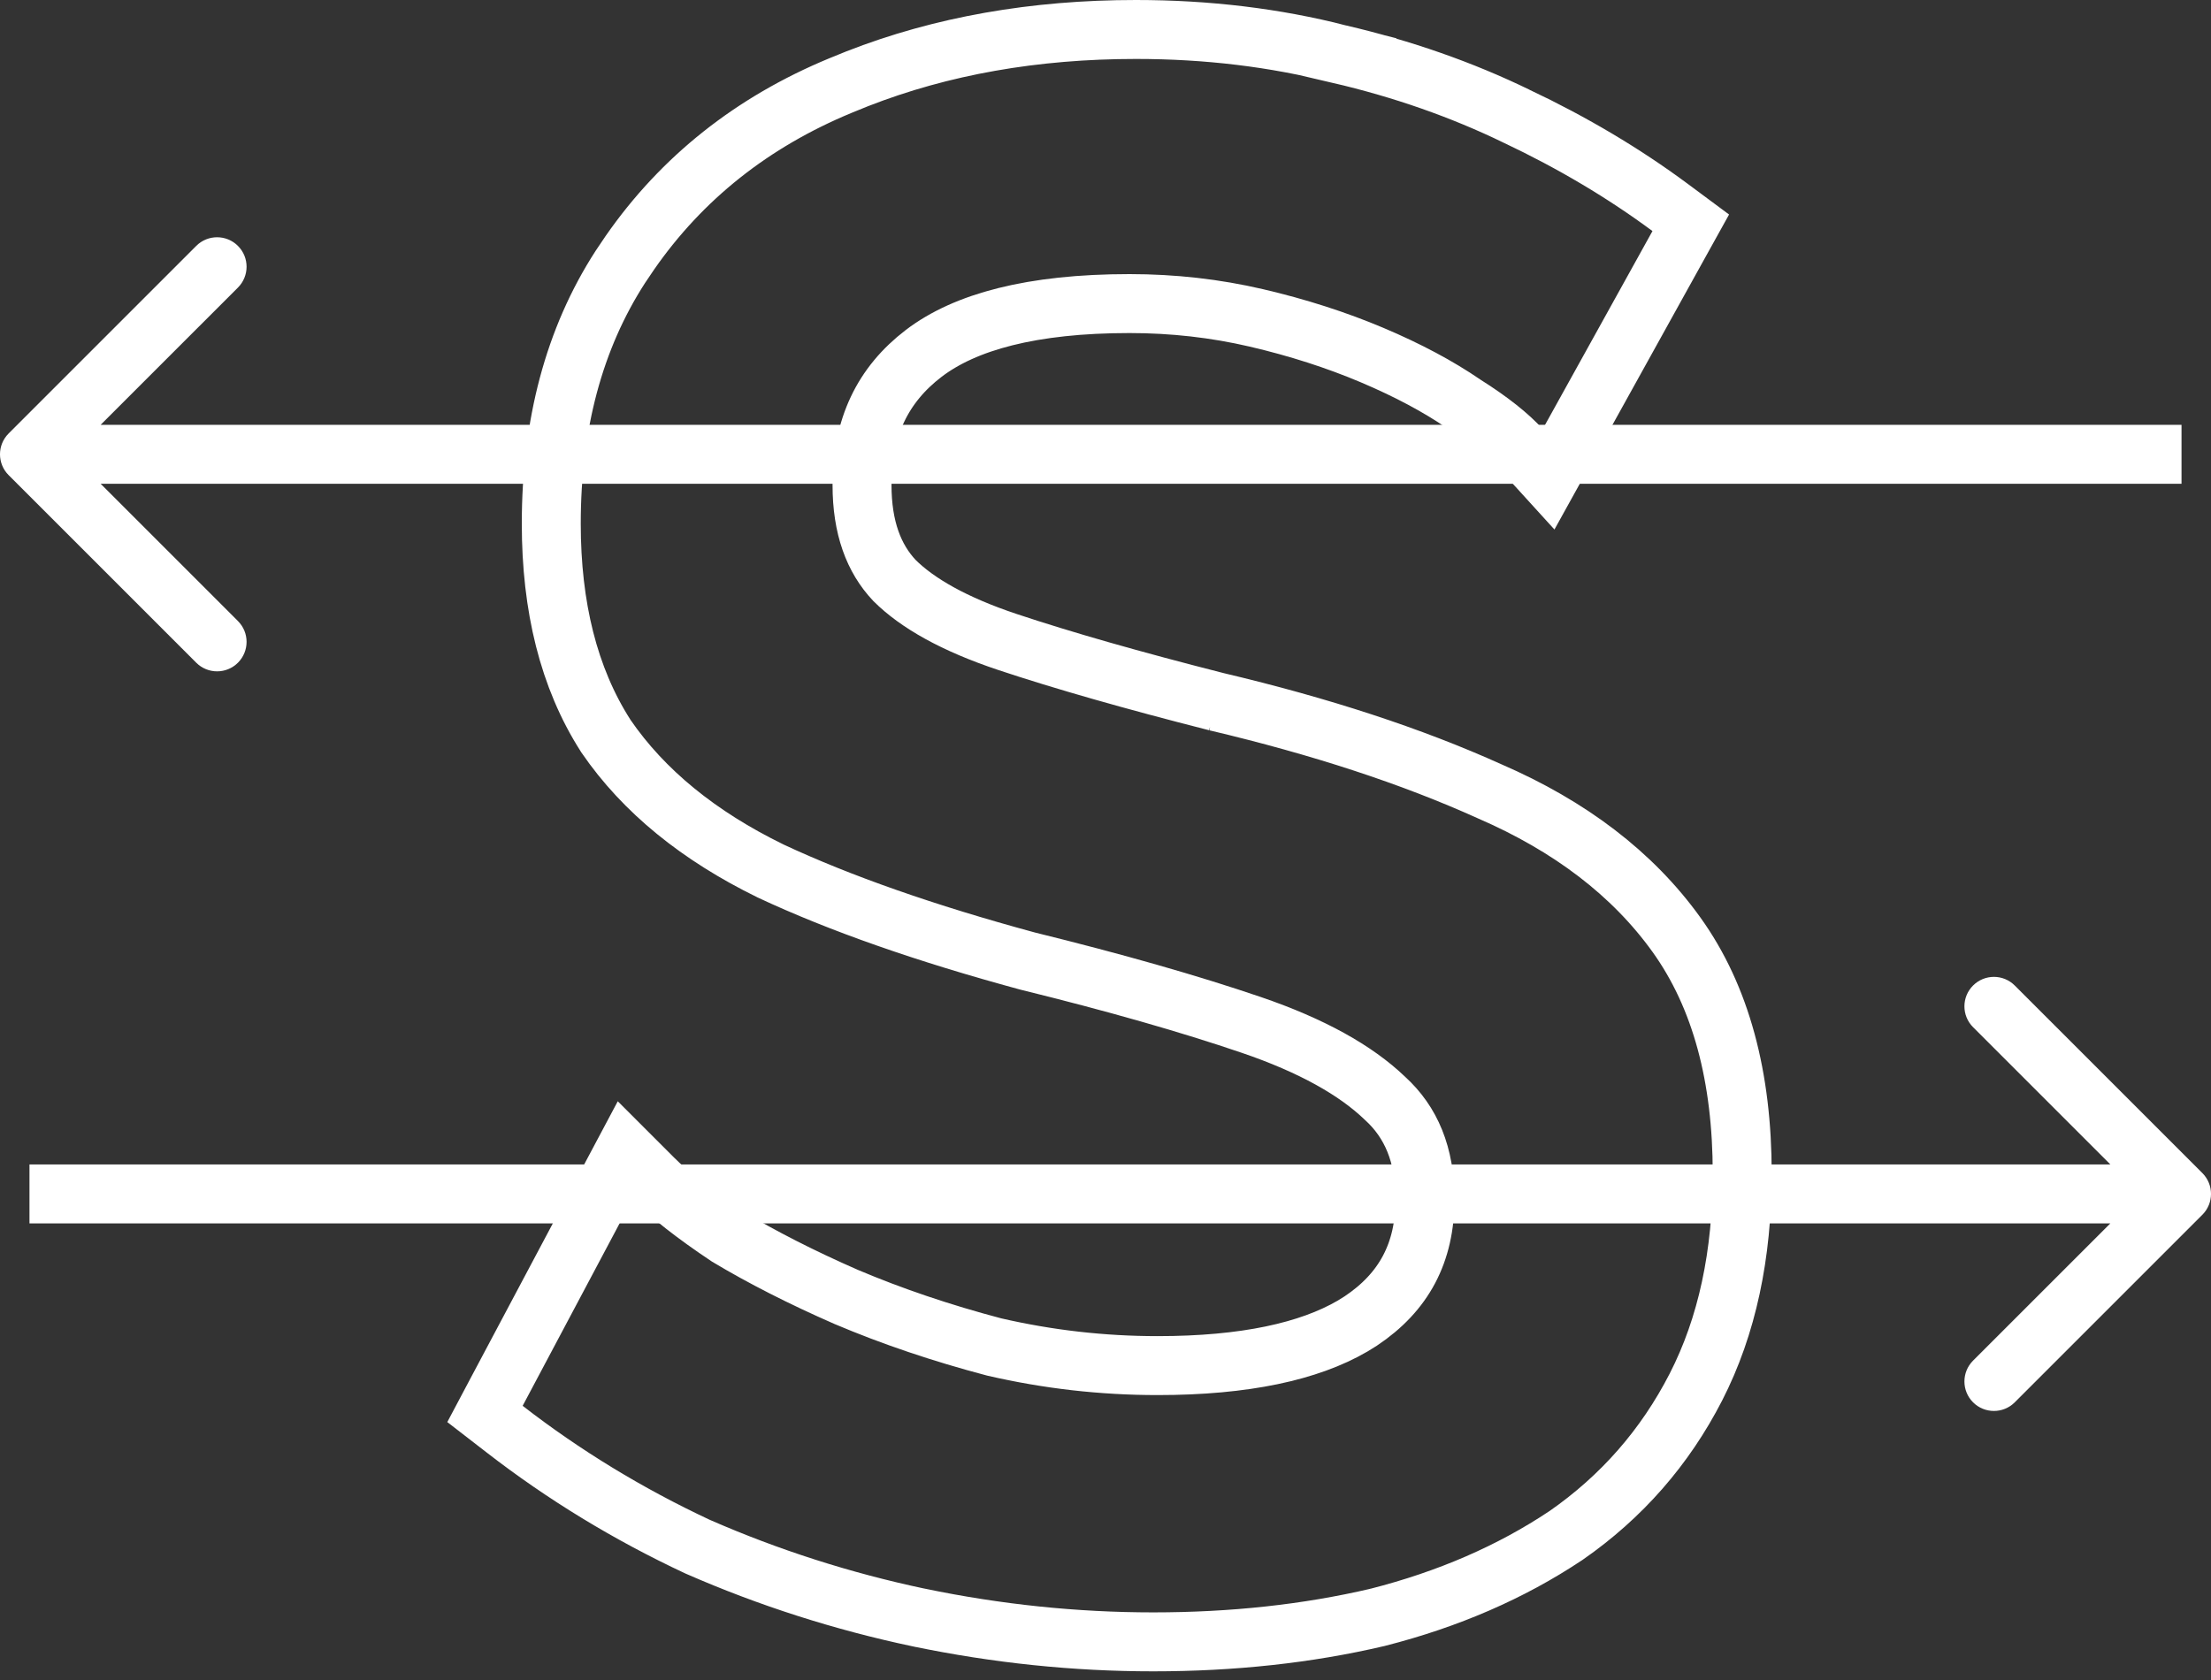
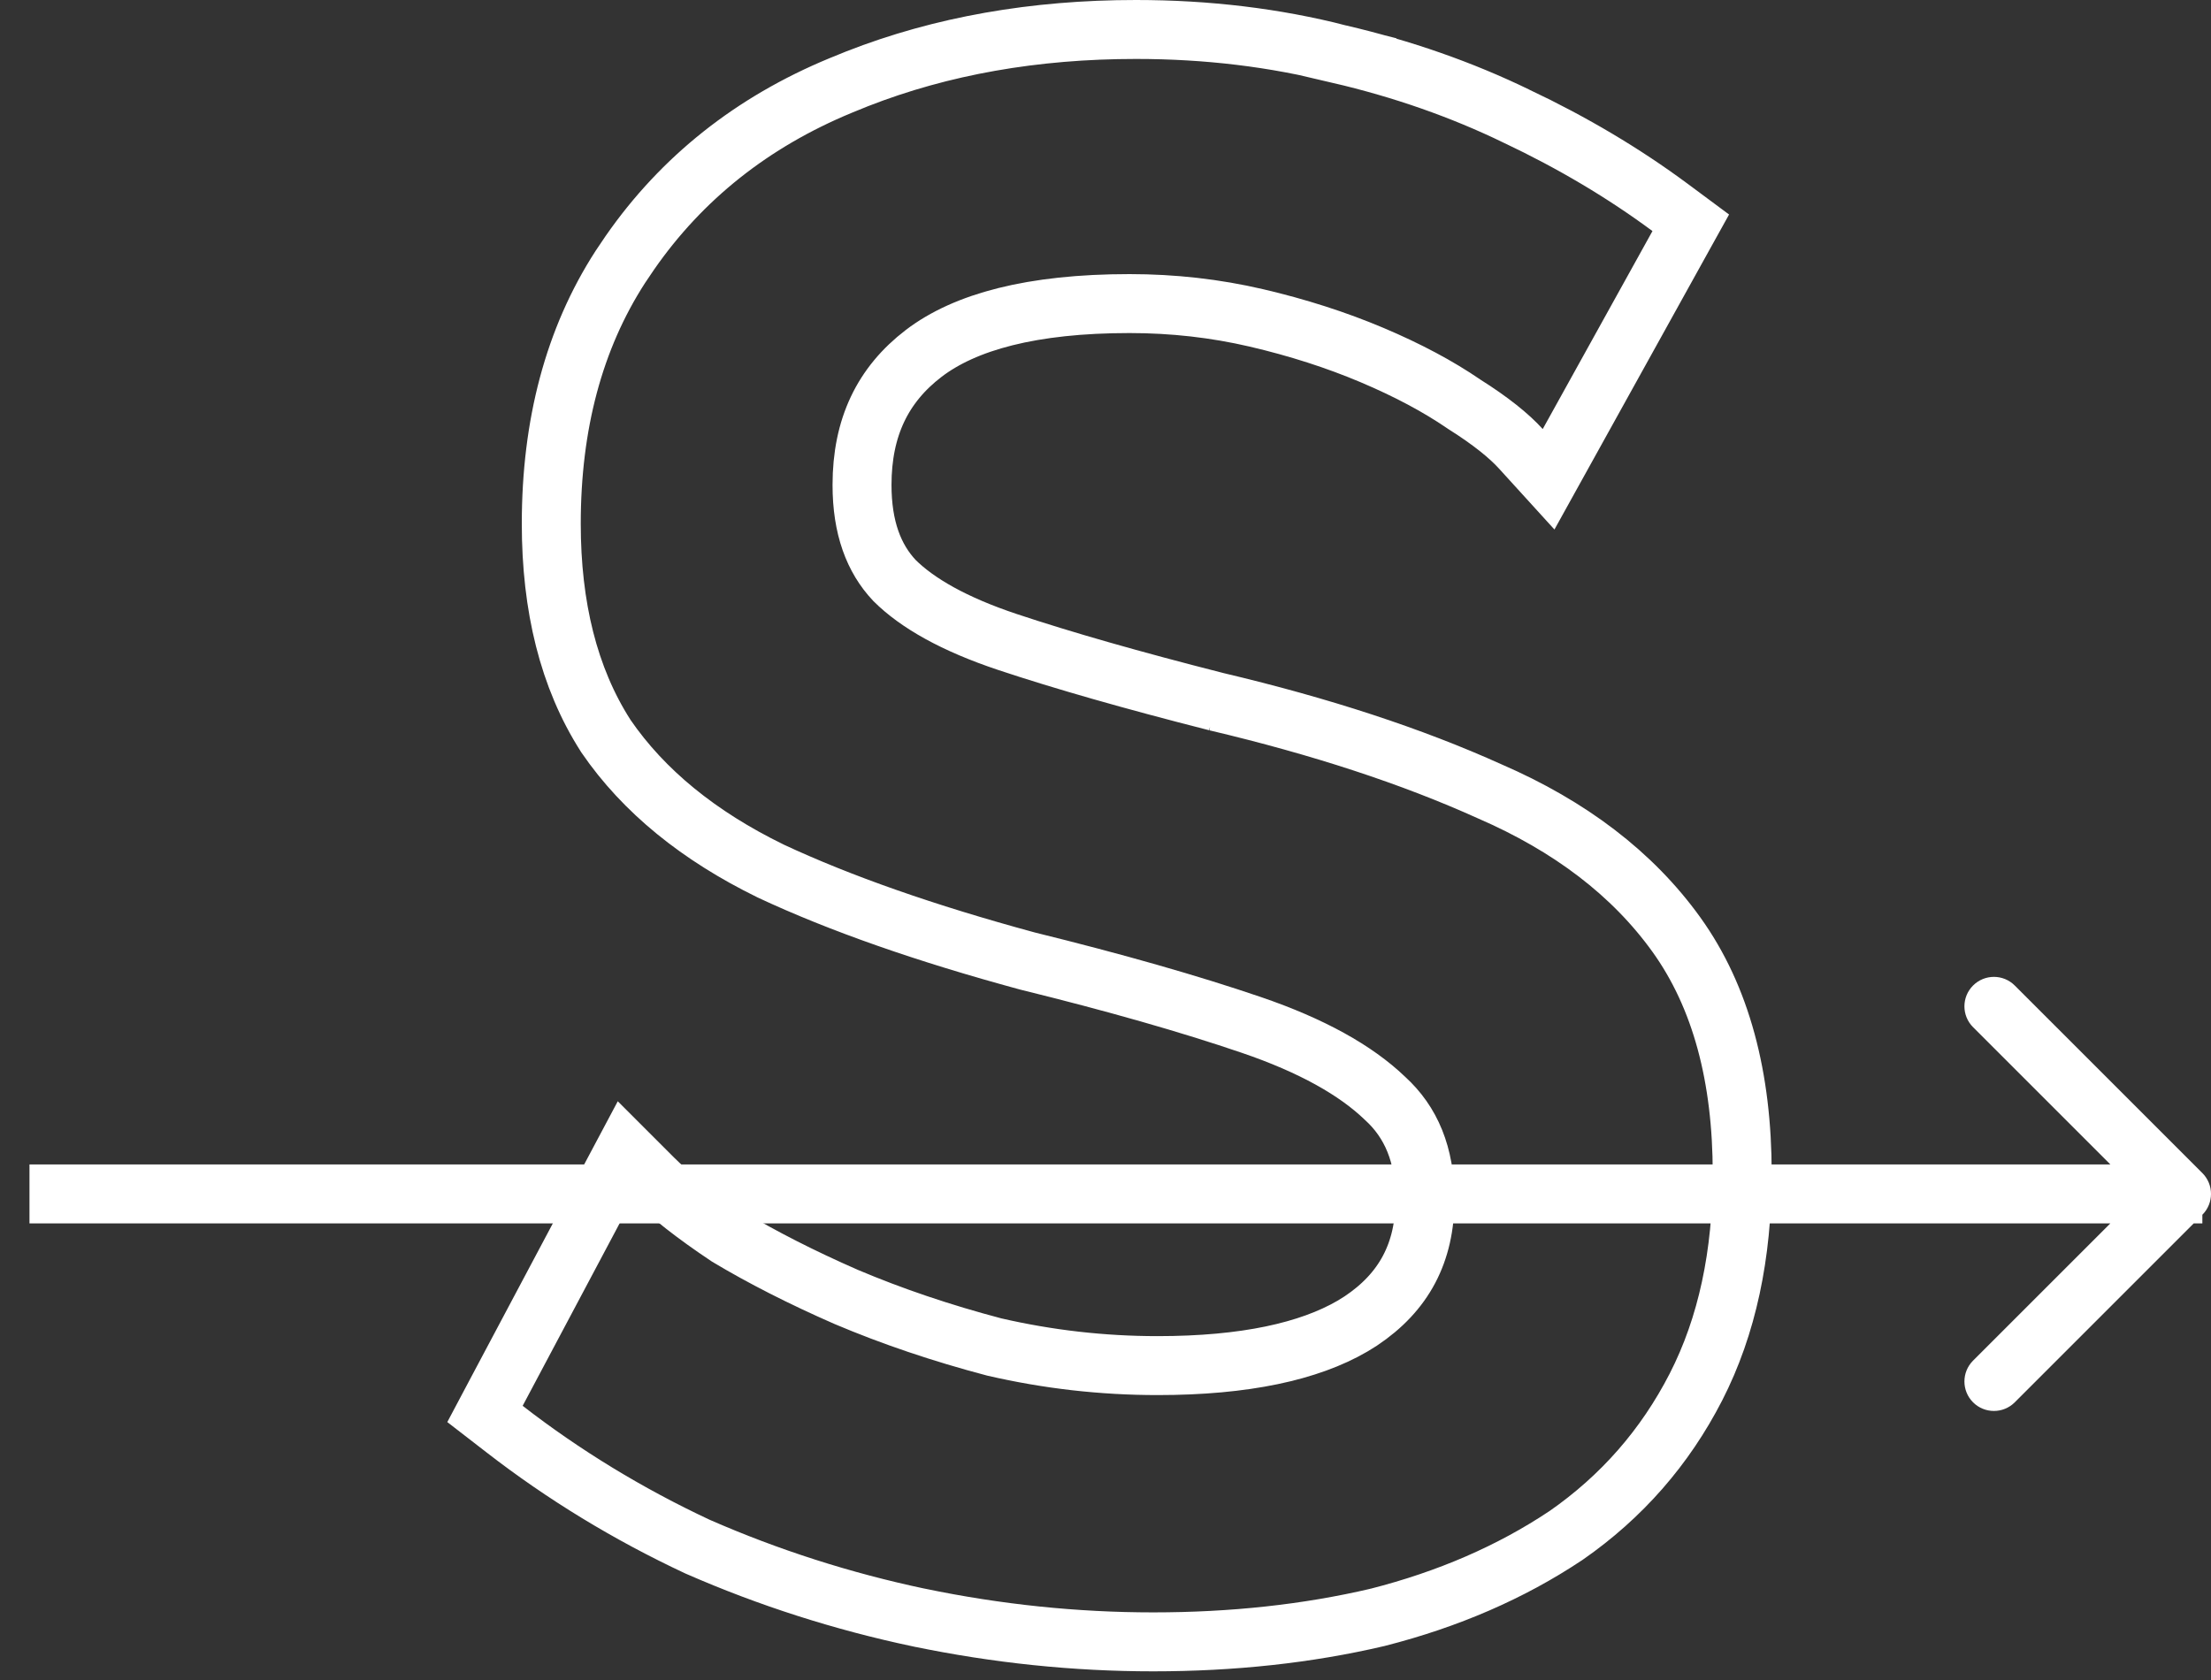
<svg xmlns="http://www.w3.org/2000/svg" width="75" height="57" viewBox="0 0 75 57" fill="none">
  <rect x="0" y="0" width="75" height="57" fill="#333333" stroke="none" />
  <path d="M38.534 1C40.947 1 43.245 1.276 45.425 1.834L45.424 1.835C47.573 2.336 49.58 3.038 51.444 3.943H51.445C53.348 4.845 55.084 5.876 56.65 7.037L57.353 7.559L56.928 8.325L53.206 15.041L52.53 16.261L51.591 15.229C51.188 14.784 50.563 14.28 49.68 13.723L49.665 13.713L49.649 13.702C48.79 13.114 47.757 12.561 46.54 12.046C45.331 11.535 44.023 11.114 42.614 10.785C41.231 10.463 39.799 10.3 38.315 10.3C35 10.3 32.731 10.921 31.331 11.992C29.944 13.053 29.241 14.5 29.241 16.454C29.241 17.907 29.64 18.949 30.341 19.694C31.114 20.464 32.361 21.177 34.178 21.783C36.045 22.405 38.404 23.08 41.262 23.807H41.261C44.799 24.643 47.894 25.656 50.539 26.852C53.25 28.028 55.379 29.64 56.867 31.712C58.386 33.828 59.098 36.559 59.098 39.815C59.098 42.565 58.588 44.991 57.528 47.06C56.48 49.103 55.007 50.786 53.121 52.097L53.113 52.102L53.105 52.107C51.248 53.345 49.122 54.264 46.739 54.872L46.729 54.874L46.719 54.877C44.349 55.432 41.813 55.706 39.118 55.706C36.469 55.706 33.822 55.431 31.177 54.882H31.173C28.577 54.333 26.078 53.533 23.679 52.483L23.668 52.478L23.656 52.473C21.303 51.371 19.123 50.043 17.117 48.488L16.451 47.973L16.846 47.228L20.569 40.221L21.204 39.027L22.159 39.982C22.723 40.547 23.557 41.206 24.687 41.96C25.853 42.658 27.191 43.341 28.704 44.003C30.254 44.66 31.927 45.227 33.724 45.701C35.548 46.122 37.394 46.333 39.264 46.333C42.238 46.333 44.406 45.85 45.877 44.994L46.161 44.818C47.625 43.84 48.338 42.502 48.338 40.69C48.338 39.171 47.864 38.07 46.985 37.268L46.976 37.26L46.968 37.252C45.991 36.317 44.508 35.477 42.446 34.774C40.34 34.056 37.813 33.335 34.864 32.609L34.853 32.606L34.841 32.603C31.399 31.669 28.494 30.653 26.138 29.551L26.123 29.543C23.716 28.365 21.84 26.852 20.554 24.977L20.537 24.949C19.289 22.996 18.7 20.581 18.7 17.768C18.7 14.418 19.465 11.498 21.041 9.058L21.366 8.576C23.134 6.031 25.524 4.14 28.508 2.904L29.077 2.673C31.939 1.553 35.095 1 38.534 1Z" stroke="white" stroke-width="2" />
-   <path d="M0.293 14.707C-0.098 15.097 -0.098 15.73 0.293 16.121L6.657 22.485C7.047 22.875 7.681 22.875 8.071 22.485C8.462 22.094 8.462 21.461 8.071 21.071L2.414 15.414L8.071 9.757C8.462 9.366 8.462 8.733 8.071 8.343C7.681 7.952 7.047 7.952 6.657 8.343L0.293 14.707ZM1 15.414V16.414H74V15.414V14.414H1V15.414Z" fill="white" />
-   <path d="M74.707 39.8C75.098 40.191 75.098 40.824 74.707 41.215L68.343 47.579C67.953 47.969 67.32 47.969 66.929 47.579C66.538 47.188 66.538 46.555 66.929 46.164L72.586 40.508L66.929 34.851C66.538 34.46 66.538 33.827 66.929 33.437C67.32 33.046 67.953 33.046 68.343 33.437L74.707 39.8ZM74 40.508V41.508H1V40.508V39.508H74V40.508Z" fill="white" />
+   <path d="M74.707 39.8C75.098 40.191 75.098 40.824 74.707 41.215L68.343 47.579C67.953 47.969 67.32 47.969 66.929 47.579C66.538 47.188 66.538 46.555 66.929 46.164L72.586 40.508L66.929 34.851C66.538 34.46 66.538 33.827 66.929 33.437C67.32 33.046 67.953 33.046 68.343 33.437L74.707 39.8ZV41.508H1V40.508V39.508H74V40.508Z" fill="white" />
</svg>